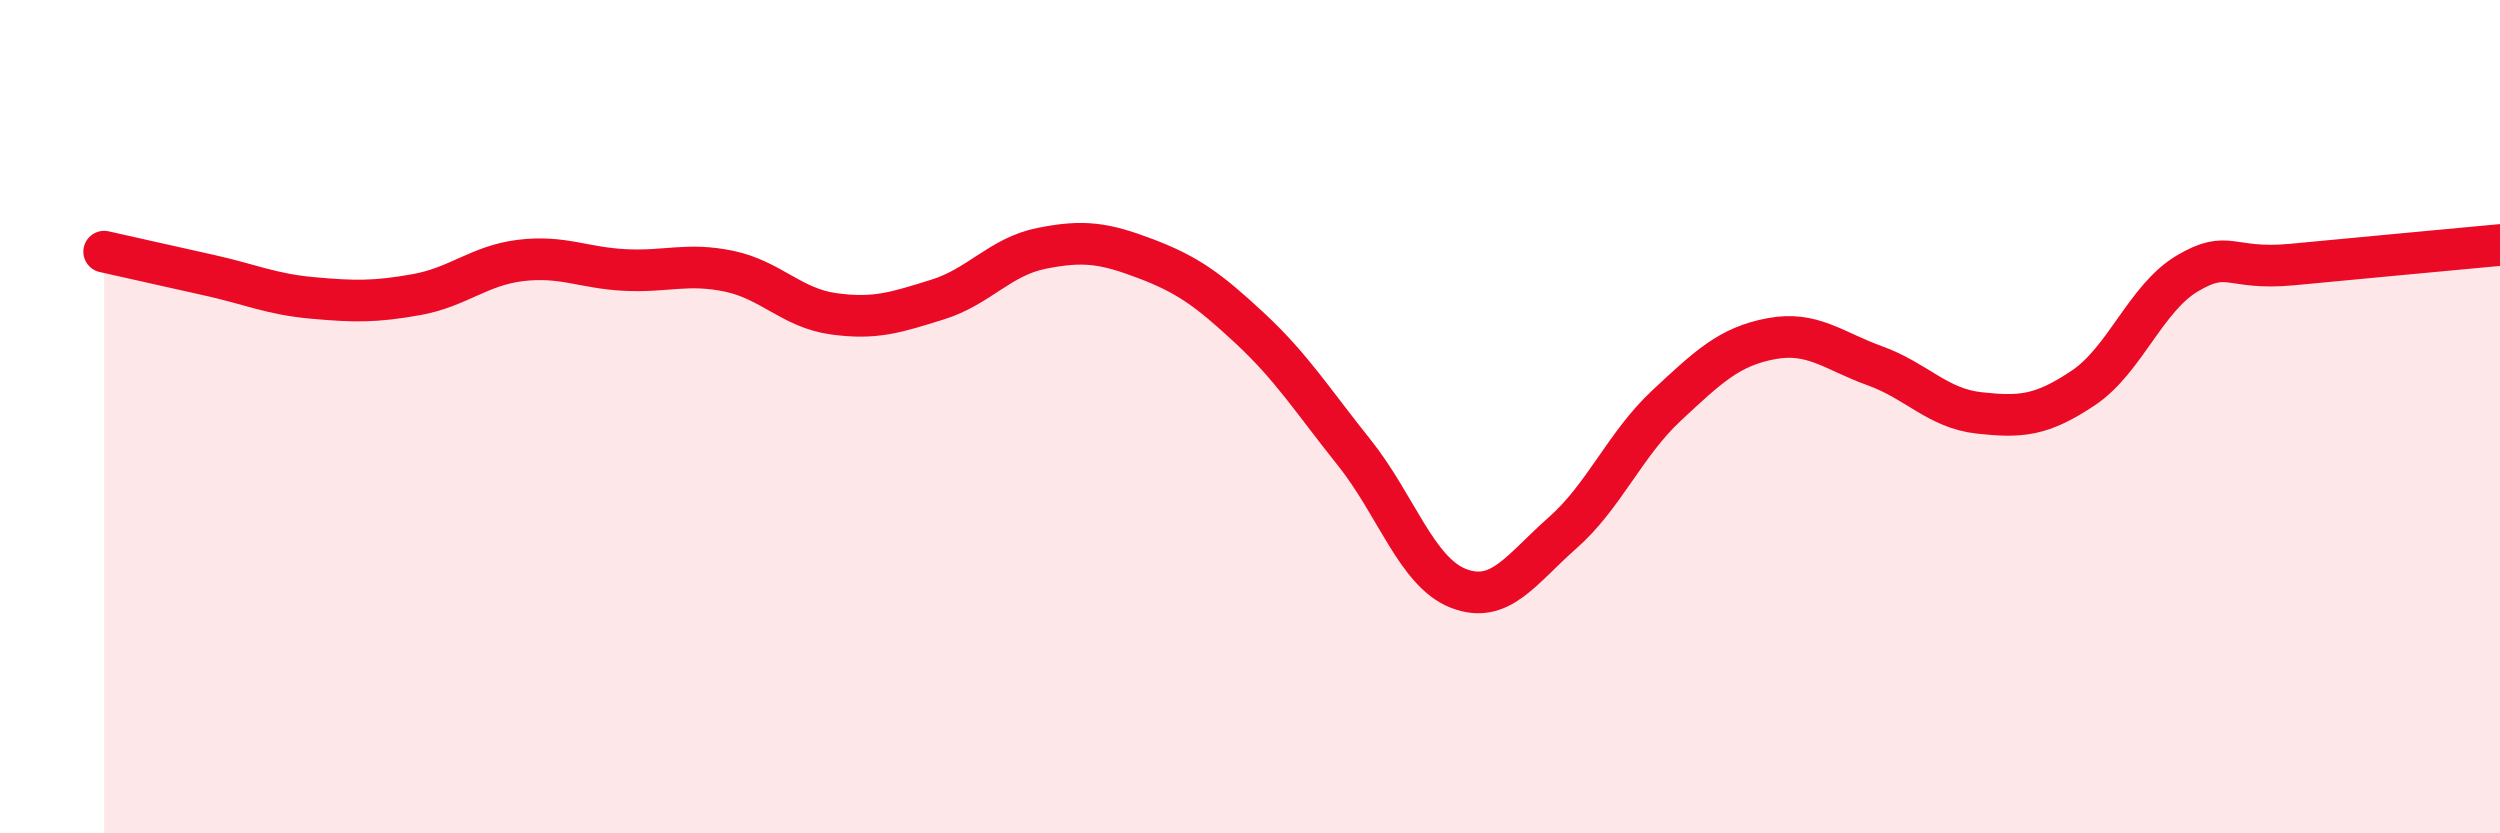
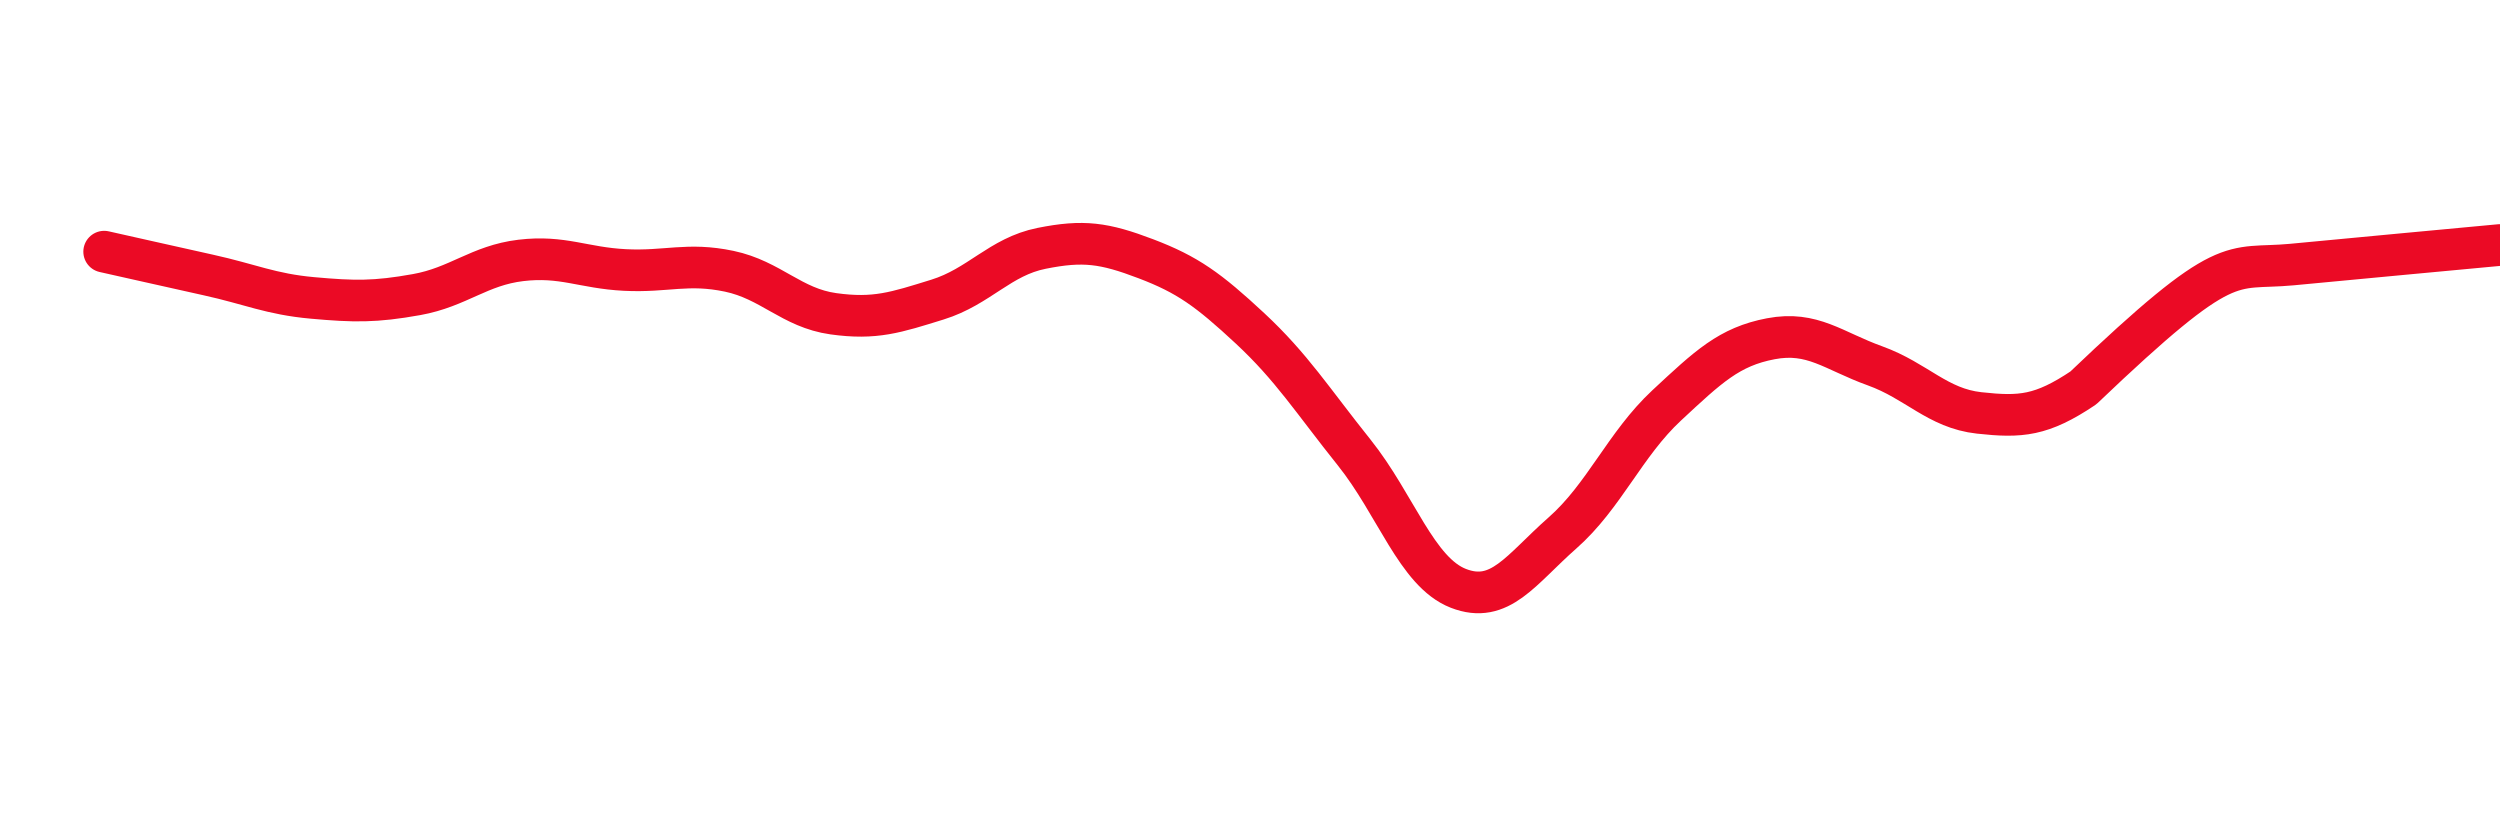
<svg xmlns="http://www.w3.org/2000/svg" width="60" height="20" viewBox="0 0 60 20">
-   <path d="M 2.5,6.04 C 3,6.15 4,6.38 5,6.6 C 6,6.82 6.5,7.06 7.5,7.15 C 8.5,7.24 9,7.25 10,7.07 C 11,6.89 11.5,6.37 12.5,6.25 C 13.5,6.13 14,6.43 15,6.48 C 16,6.53 16.5,6.3 17.5,6.51 C 18.5,6.72 19,7.39 20,7.53 C 21,7.67 21.5,7.5 22.5,7.19 C 23.5,6.88 24,6.16 25,5.96 C 26,5.76 26.5,5.83 27.5,6.21 C 28.5,6.59 29,6.95 30,7.88 C 31,8.81 31.5,9.61 32.5,10.86 C 33.5,12.11 34,13.73 35,14.12 C 36,14.51 36.5,13.67 37.5,12.79 C 38.5,11.91 39,10.66 40,9.73 C 41,8.8 41.5,8.32 42.5,8.13 C 43.5,7.94 44,8.42 45,8.78 C 46,9.14 46.5,9.8 47.5,9.91 C 48.5,10.02 49,9.98 50,9.31 C 51,8.64 51.5,7.15 52.5,6.56 C 53.5,5.97 53.5,6.49 55,6.35 C 56.5,6.21 59,5.97 60,5.88L60 20L2.5 20Z" fill="#EB0A25" opacity="0.1" stroke-linecap="round" stroke-linejoin="round" />
-   <path d="M 2.5,6.04 C 3,6.15 4,6.38 5,6.6 C 6,6.82 6.5,7.06 7.5,7.15 C 8.5,7.24 9,7.25 10,7.07 C 11,6.89 11.5,6.37 12.5,6.25 C 13.5,6.13 14,6.43 15,6.48 C 16,6.53 16.5,6.3 17.5,6.51 C 18.5,6.72 19,7.39 20,7.53 C 21,7.67 21.5,7.5 22.5,7.19 C 23.5,6.88 24,6.16 25,5.96 C 26,5.76 26.5,5.83 27.5,6.21 C 28.5,6.59 29,6.95 30,7.88 C 31,8.81 31.5,9.61 32.5,10.86 C 33.5,12.11 34,13.73 35,14.12 C 36,14.51 36.5,13.67 37.5,12.79 C 38.5,11.91 39,10.66 40,9.73 C 41,8.8 41.5,8.32 42.5,8.13 C 43.5,7.94 44,8.42 45,8.78 C 46,9.14 46.5,9.8 47.5,9.91 C 48.5,10.02 49,9.98 50,9.31 C 51,8.64 51.5,7.15 52.5,6.56 C 53.5,5.97 53.5,6.49 55,6.35 C 56.5,6.21 59,5.97 60,5.88" stroke="#EB0A25" stroke-width="1" fill="none" stroke-linecap="round" stroke-linejoin="round" />
+   <path d="M 2.5,6.04 C 3,6.15 4,6.38 5,6.6 C 6,6.82 6.5,7.06 7.5,7.15 C 8.5,7.24 9,7.25 10,7.07 C 11,6.89 11.5,6.37 12.5,6.25 C 13.5,6.13 14,6.43 15,6.48 C 16,6.53 16.5,6.3 17.5,6.51 C 18.5,6.72 19,7.39 20,7.53 C 21,7.67 21.5,7.5 22.5,7.19 C 23.5,6.88 24,6.16 25,5.96 C 26,5.76 26.5,5.83 27.5,6.21 C 28.5,6.59 29,6.95 30,7.88 C 31,8.81 31.5,9.61 32.5,10.86 C 33.5,12.11 34,13.73 35,14.12 C 36,14.51 36.5,13.67 37.5,12.79 C 38.5,11.91 39,10.66 40,9.73 C 41,8.8 41.5,8.32 42.5,8.13 C 43.5,7.94 44,8.42 45,8.78 C 46,9.14 46.5,9.8 47.5,9.91 C 48.5,10.02 49,9.98 50,9.31 C 53.5,5.97 53.5,6.49 55,6.35 C 56.5,6.21 59,5.97 60,5.88" stroke="#EB0A25" stroke-width="1" fill="none" stroke-linecap="round" stroke-linejoin="round" />
</svg>